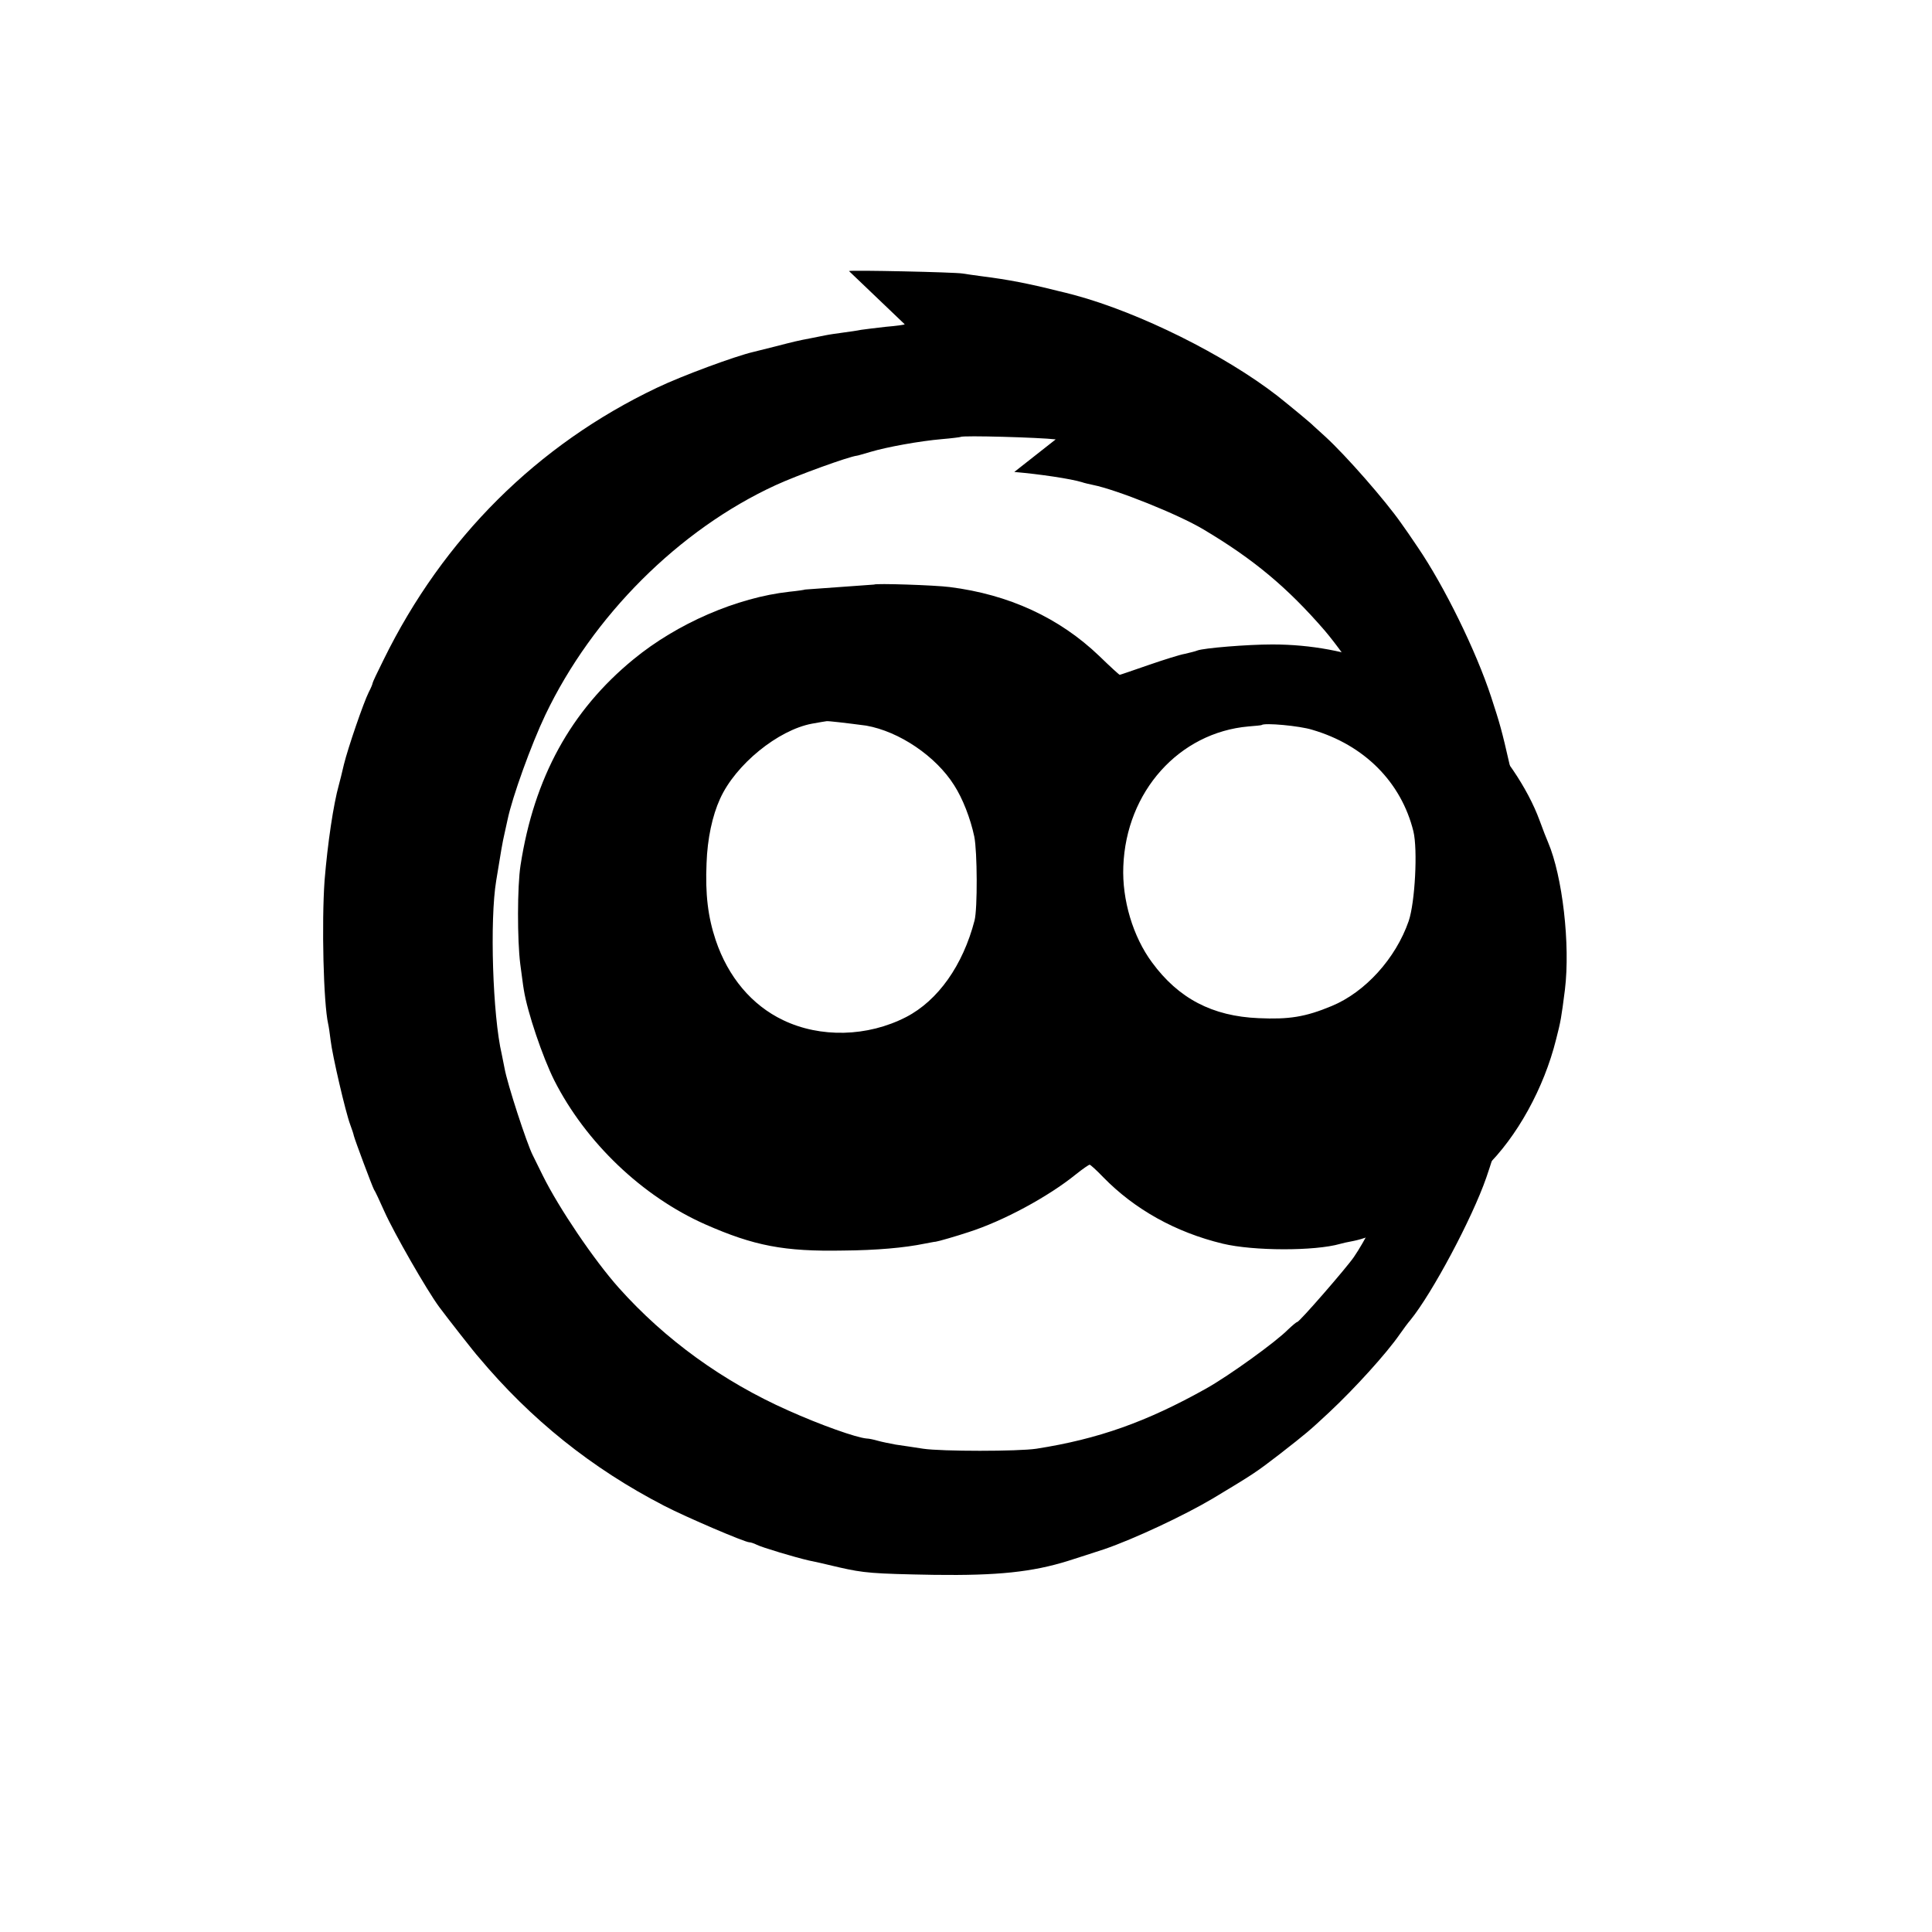
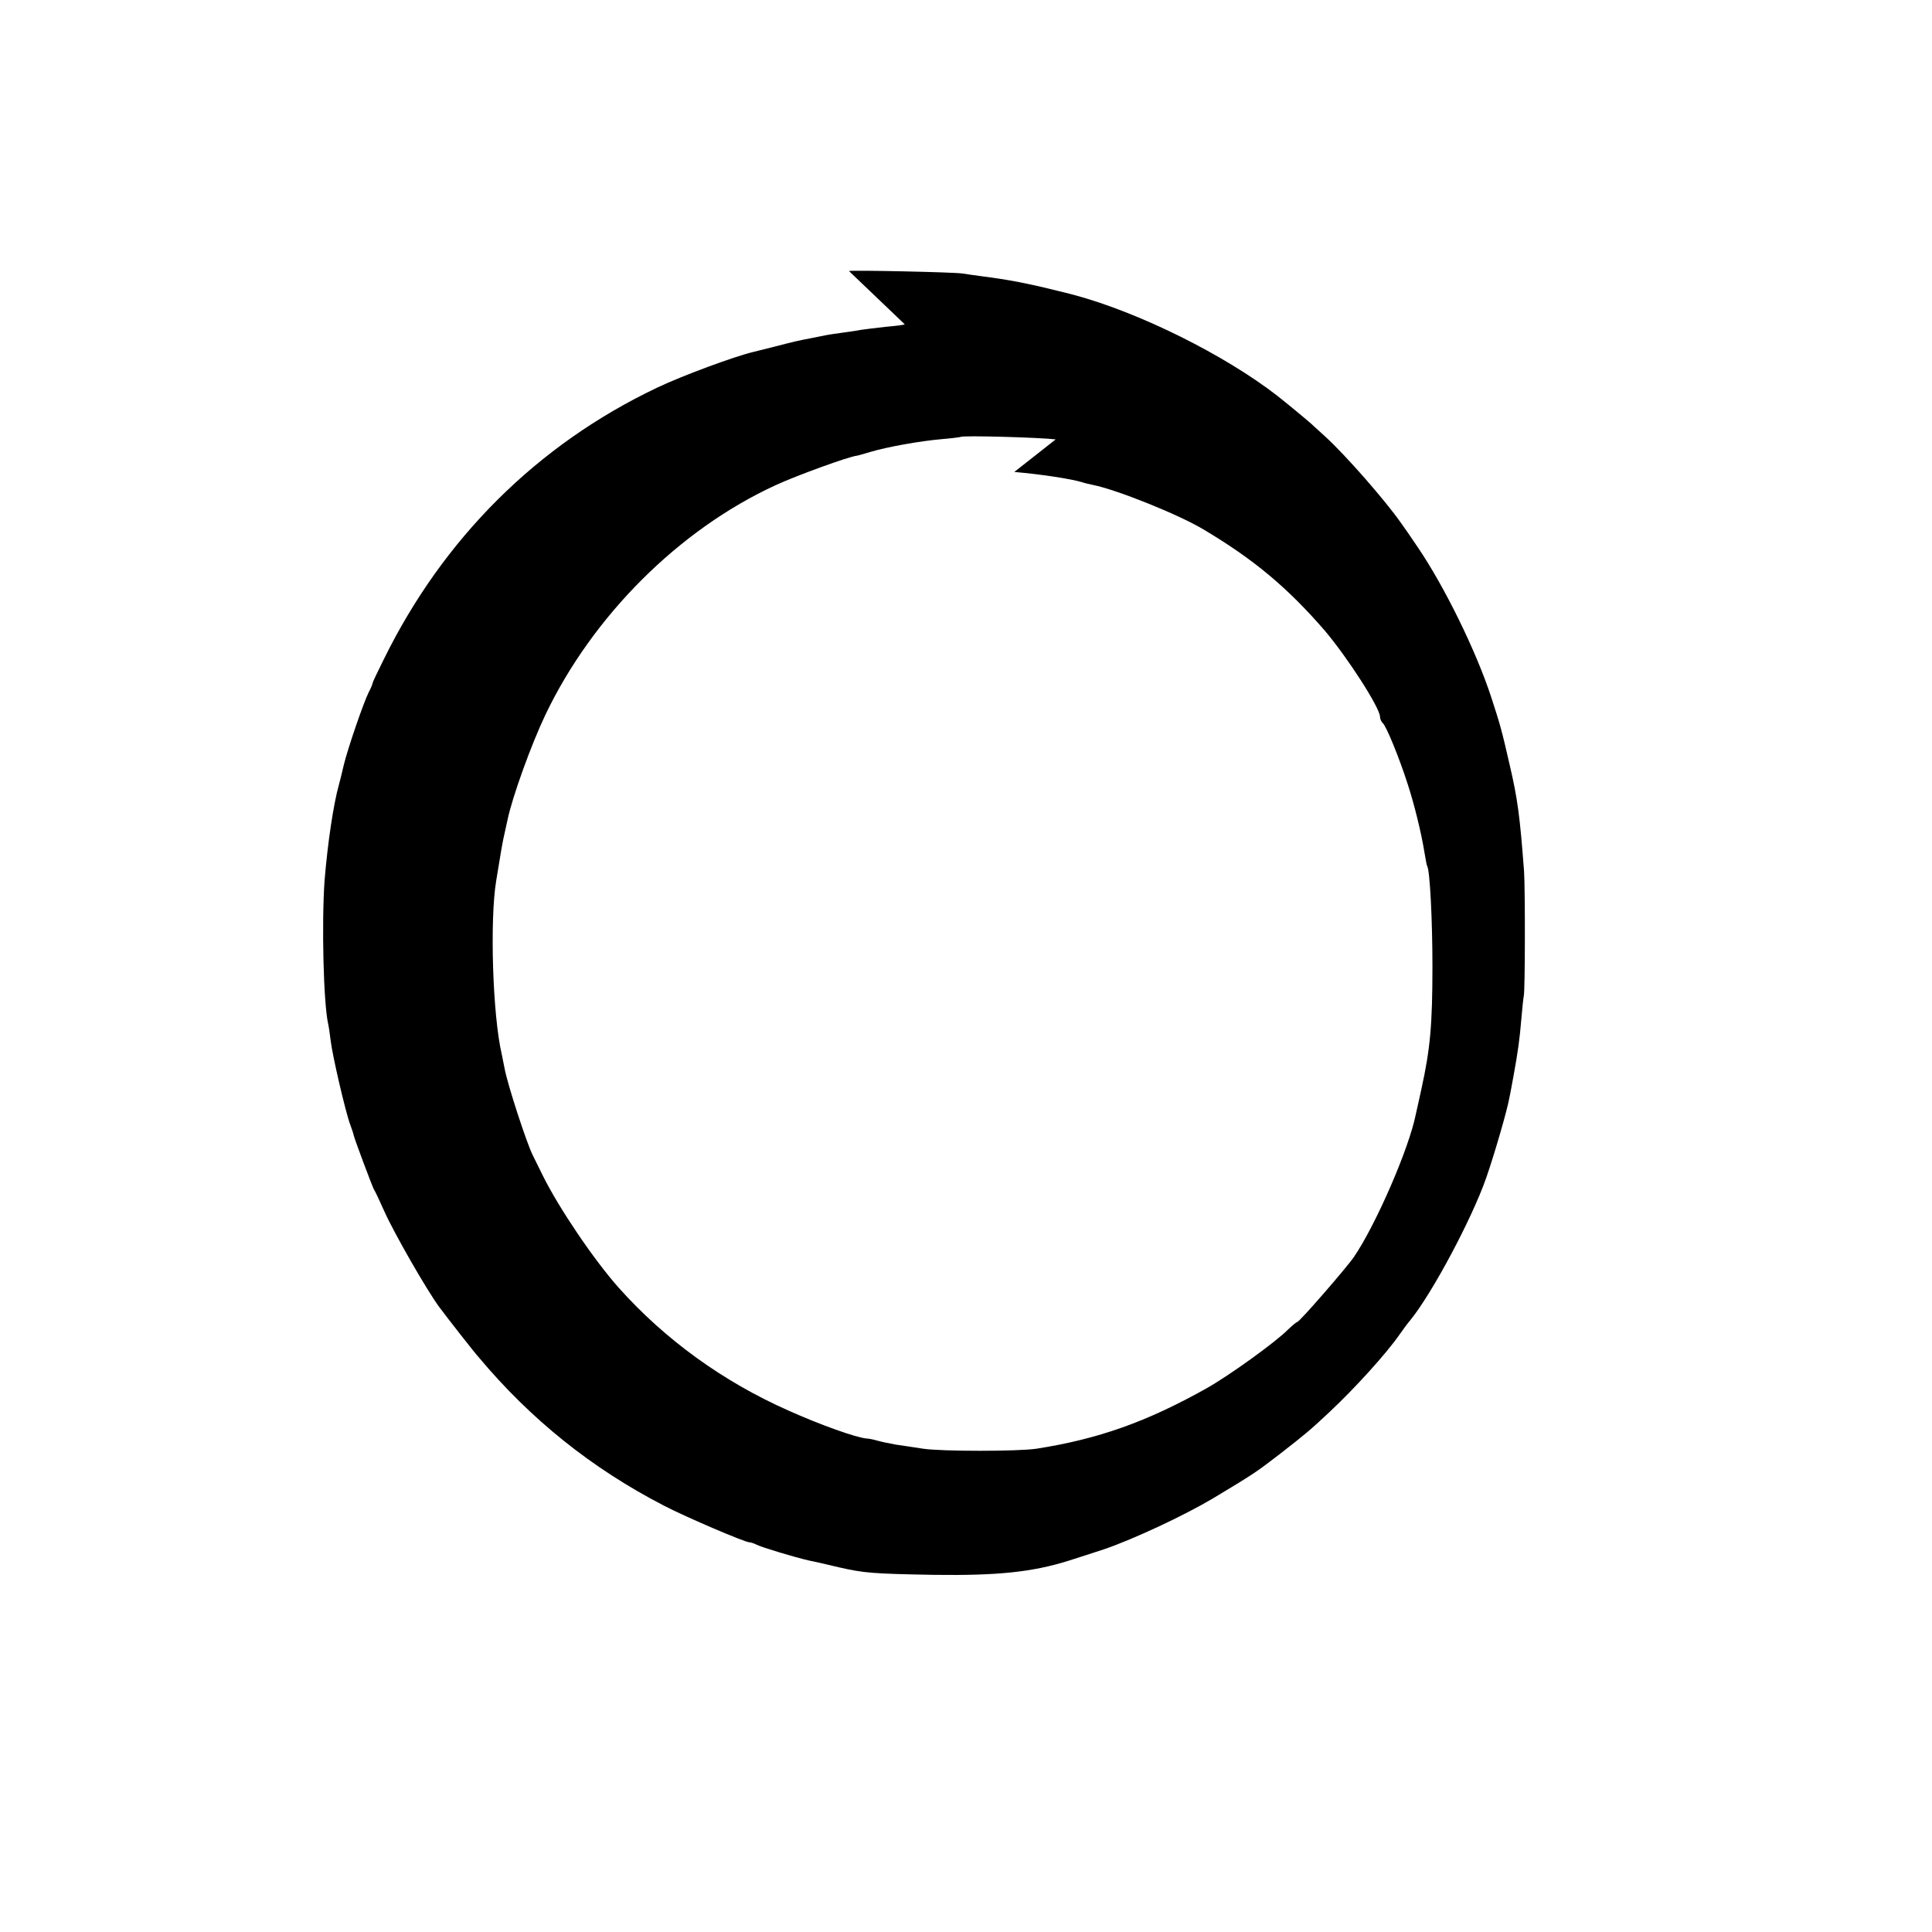
<svg xmlns="http://www.w3.org/2000/svg" version="1.0" width="700pt" height="700pt" viewBox="0 0 700 700" preserveAspectRatio="xMidYMid meet">
  <g transform="translate(0,700) scale(0.1,-0.1)" fill="#000000" stroke="none">
    <path d="M3278 5825 c-2 -2 -32 -6 -68 -9 -36 -4 -76 -9 -90 -11 -14 -3 -43     -7 -65 -10 -22 -3 -51 -7 -65 -10 -14 -3 -36 -7 -50 -10 -53 -10 -64 -13     -130 -30 -36 -9 -72 -18 -80 -20 -65 -15 -258 -86 -350 -130 -433 -206 -774     -545 -990 -985 -22 -44 -40 -82 -40 -85 0 -3 -6 -18 -14 -33 -19 -38 -75 -201     -90 -262 -7 -30 -15 -63 -18 -73 -20 -71 -41 -213 -52 -347 -11 -156 -4 -444     13 -520 2 -8 6 -35 9 -60 6 -53 54 -260 71 -305 6 -16 12 -34 13 -40 5 -19     66 -182 73 -195 4 -5 21 -42 38 -80 35 -78 153 -284 198 -345 28 -38 133 -172     143 -182 189 -226 410 -403 671 -538 83 -43 294 -133 310 -133 5 0 17 -4 27     -9 17 -9 140 -46 189 -57 11 -2 61 -13 110 -25 89 -20 117 -23 345 -27 228 -3     354 10 485 51 17 5 102 33 130 42 108 37 289 122 392 183 148 89 156 94 243     161 100 78 107 84 180 152 93 87 208 214 255 282 14 20 31 43 39 52 79 97 224     369 275 516 29 83 77 248 84 291 3 12 9 48 15 79 16 88 22 132 28 204 3 36 7     74 9 85 5 21 5 388 1 450 -15 199 -23 262 -52 386 -29 127 -35 148 -67 246     -55 168 -170 402 -266 543 -22 33 -49 72 -60 87 -58 83 -199 244 -274 313 -21     19 -41 37 -44 40 -7 8 -82 70 -131 109 -191 148 -498 301 -735 365 -19 5 -46     12 -60 15 -108 27 -180 41 -275 53 -25 3 -56 8 -70 10 -28 5 -406 13 -412 9z     m397 -535 c94 -8 206 -25 245 -37 8 -3 26 -7 40 -10 85 -17 308 -106 400 -161     182 -108 305 -211 440 -367 83 -98 200 -280 200 -312 0 -8 5 -18 10 -23 12 -9     60 -126 90 -220 24 -73 50 -179 61 -248 4 -24 8 -47 10 -50 10 -16 19 -199 19     -362 0 -214 -8 -300 -40 -446 -9 -39 -17 -79 -20 -90 -24 -124 -146 -404 -225     -519 -26 -38 -197 -235 -205 -235 -3 0 -17 -12 -33 -27 -43 -44 -213 -167     -297 -214 -216 -121 -391 -183 -615 -218 -66 -10 -343 -10 -410 0 -33 5 -78     12 -100 15 -22 4 -51 10 -65 14 -14 4 -32 8 -40 8 -37 3 -167 49 -285 102     -236 105 -445 256 -613 444 -90 101 -217 289 -275 406 -16 33 -33 67 -37 75     -21 41 -92 258 -102 315 -3 14 -7 36 -10 50 -33 140 -44 487 -20 630 16 99 23     141 30 170 3 14 8 36 11 50 17 82 86 273 137 380 171 358 484 671 834 832 78     36 266 104 295 107 3 0 25 7 50 14 57 17 176 39 258 46 36 3 66 7 68 8 6 6     287 -2 344 -9z" />
-     <path d="M2917 4864 c-1 -1 -27 -5 -57 -8 -190 -21 -407 -115 -565 -245 -227     -186 -360 -429 -409 -746 -12 -77 -12 -271 -1 -358 5 -35 10 -78 13 -94 13     -81 68 -243 110 -327 114 -225 319 -421 547 -522 177 -78 286 -99 500 -95 121     1 222 10 295 25 17 3 35 7 40 7 9 1 75 20 120 35 125 40 288 128 388 209 25     20 47 35 50 35 3 0 25 -20 49 -45 114 -117 263 -200 433 -241 112 -27 334 -27     425 -1 6 2 28 7 50 11 61 12 222 77 282 115 31 19 147 102 154 110 3 3 21 21     40 40 115 111 213 288 257 465 17 66 19 78 32 180 20 164 -9 412 -61 534 -5     11 -19 47 -31 80 -43 117 -134 251 -238 351 -193 185 -450 286 -730 286 -91 0     -249 -13 -272 -22 -7 -3 -28 -8 -45 -12 -18 -3 -78 -22 -133 -41 -55 -19 -101     -35 -103 -35 -2 0 -35 30 -74 68 -145 139 -328 223 -542 250 -54 7 -269 14     -274 9z m221 -493 c120 -21 253 -111 319 -216 31 -48 59 -120 73 -186 11 -54     12 -261 1 -304 -42 -162 -132 -290 -248 -350 -140 -72 -311 -76 -446 -11 -113     54 -199 156 -244 290 -28 84 -38 166 -33 279 3 88 21 172 49 233 56 124 210     249 333 272 28 5 51 9 53 9 6 1 67 -6 143 -16z m1616 -15 c189 -55 323 -190     367 -368 16 -66 6 -257 -17 -325 -47 -136 -158 -258 -279 -308 -96 -40 -155     -49 -265 -44 -167 7 -290 71 -386 202 -69 93 -109 227 -104 348 10 271 202     485 454 507 25 2 46 4 47 5 10 9 139 -3 183 -17z" />
  </g>
</svg>